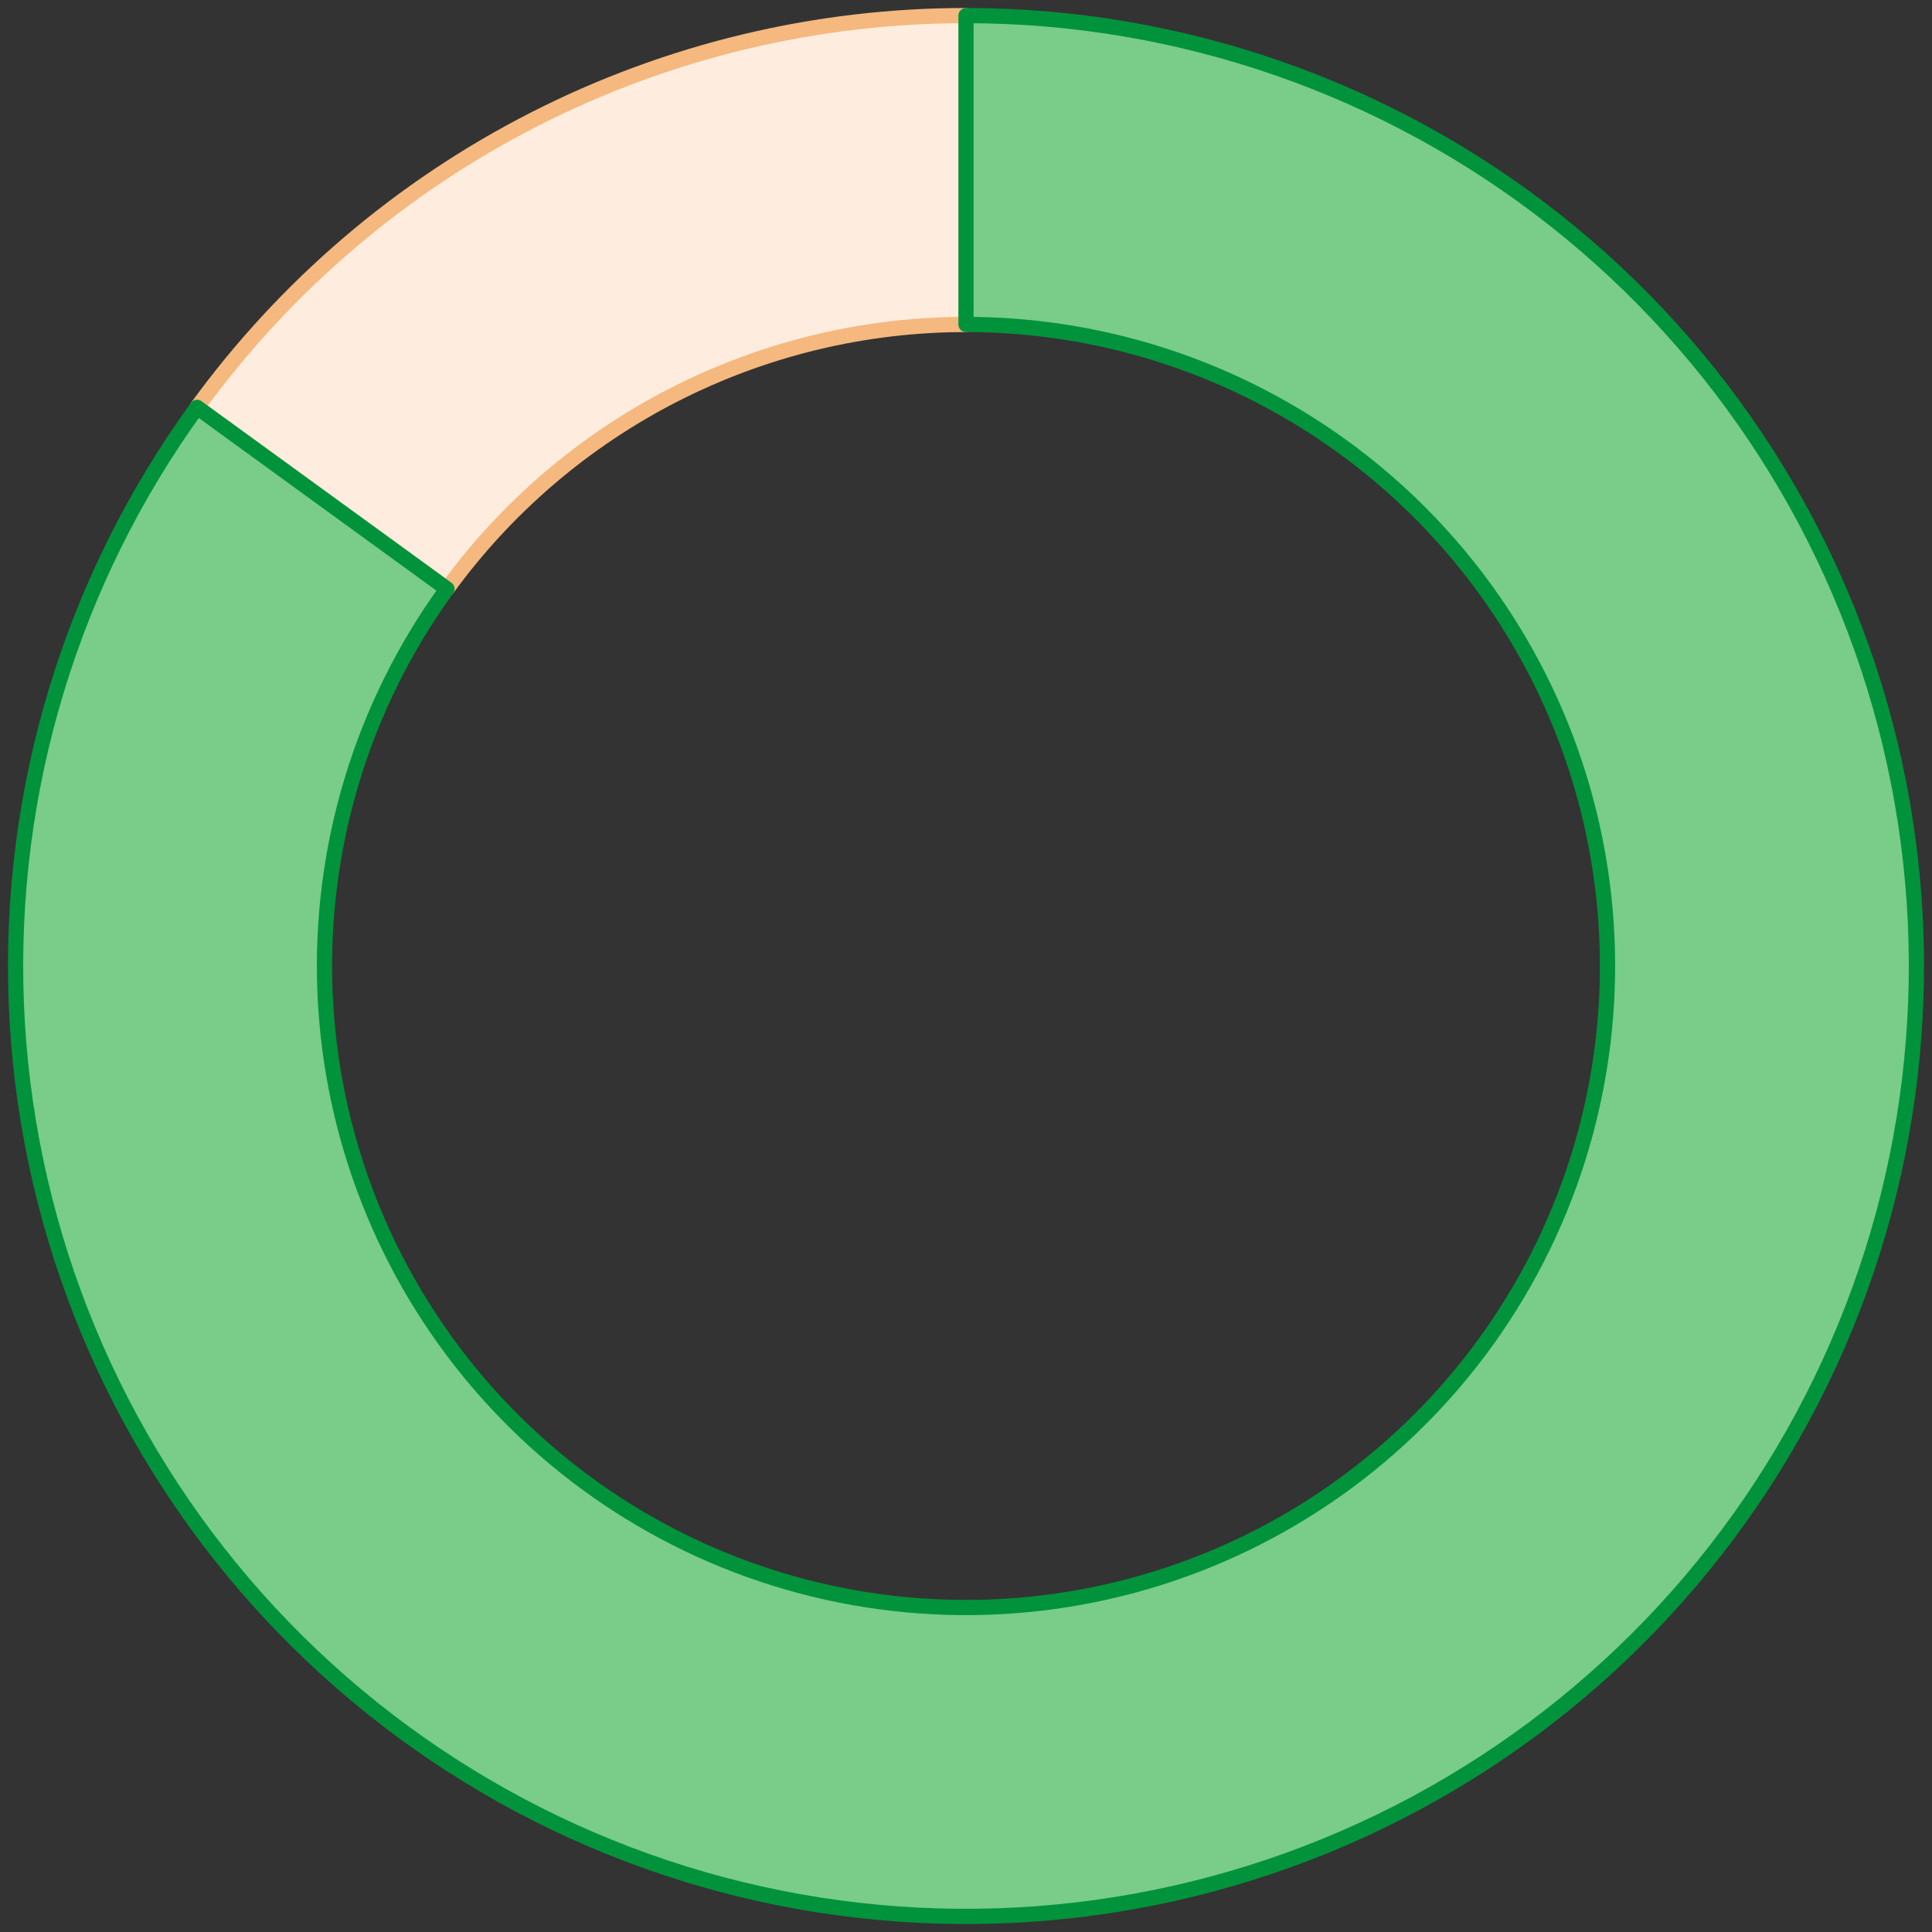
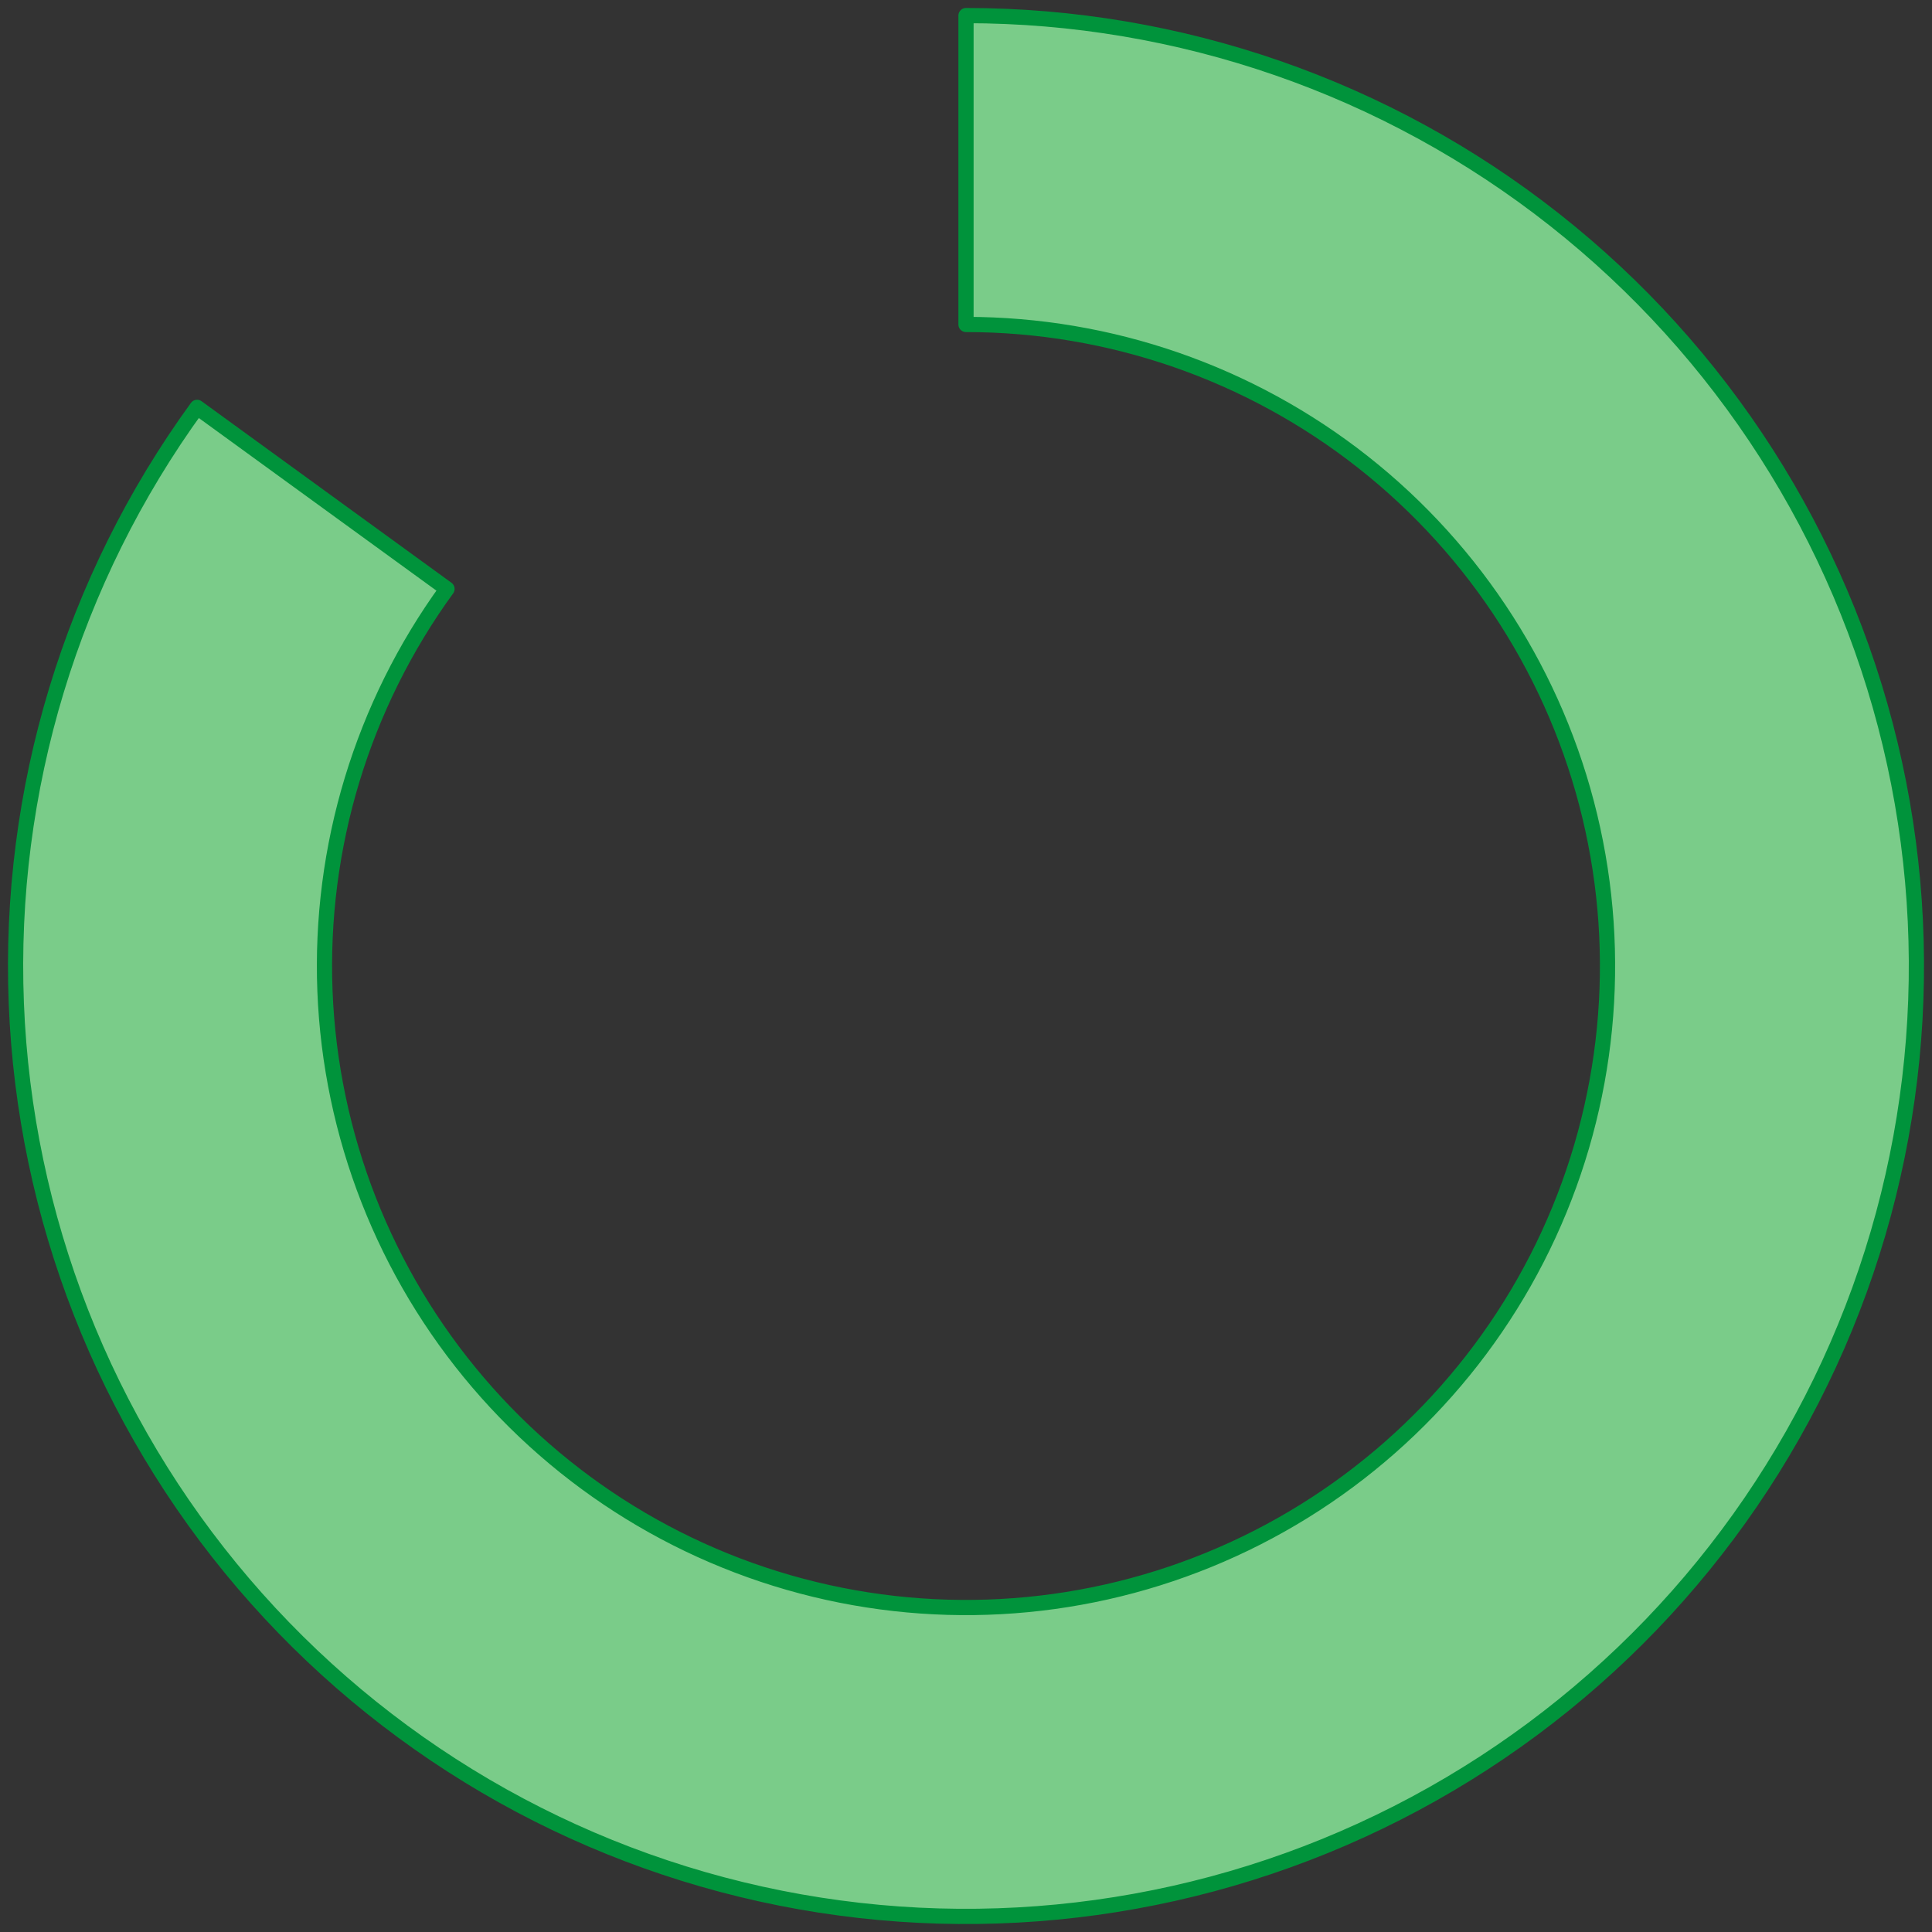
<svg xmlns="http://www.w3.org/2000/svg" width="124" height="124" viewBox="0 0 124 124" fill="none">
  <rect x="0" y="0" width="124" height="124" fill="#333333" stroke="none" />
  <g id="Group 69">
-     <path id="Ellipse 80" d="M62 1C52.374 1 42.884 3.278 34.307 7.649C25.729 12.019 18.308 18.357 12.65 26.145L28.689 37.798C32.508 32.541 37.517 28.263 43.307 25.313C49.097 22.363 55.502 20.825 62 20.825V1Z" fill="#FEEDDE" stroke="#F5B87E" stroke-width="0.976" stroke-linejoin="round" />
    <path id="Ellipse 78" d="M62 1C75.702 1 89.004 5.613 99.765 14.096C110.525 22.578 118.116 34.437 121.315 47.76C124.513 61.083 123.133 75.095 117.397 87.538C111.66 99.981 101.902 110.131 89.693 116.351C77.485 122.572 63.538 124.501 50.099 121.828C36.661 119.155 24.514 112.035 15.615 101.616C6.717 91.197 1.585 78.086 1.047 64.395C0.509 50.704 4.596 37.23 12.65 26.145L28.689 37.798C23.253 45.28 20.494 54.375 20.857 63.617C21.22 72.858 24.684 81.708 30.69 88.741C36.697 95.774 44.896 100.58 53.967 102.384C63.038 104.188 72.452 102.886 80.693 98.687C88.934 94.488 95.521 87.637 99.393 79.238C103.265 70.839 104.196 61.381 102.037 52.388C99.878 43.395 94.754 35.39 87.491 29.665C80.228 23.939 71.249 20.825 62 20.825V1Z" fill="#7ACC89" stroke="#00933B" stroke-width="0.976" stroke-linejoin="round" />
  </g>
</svg>